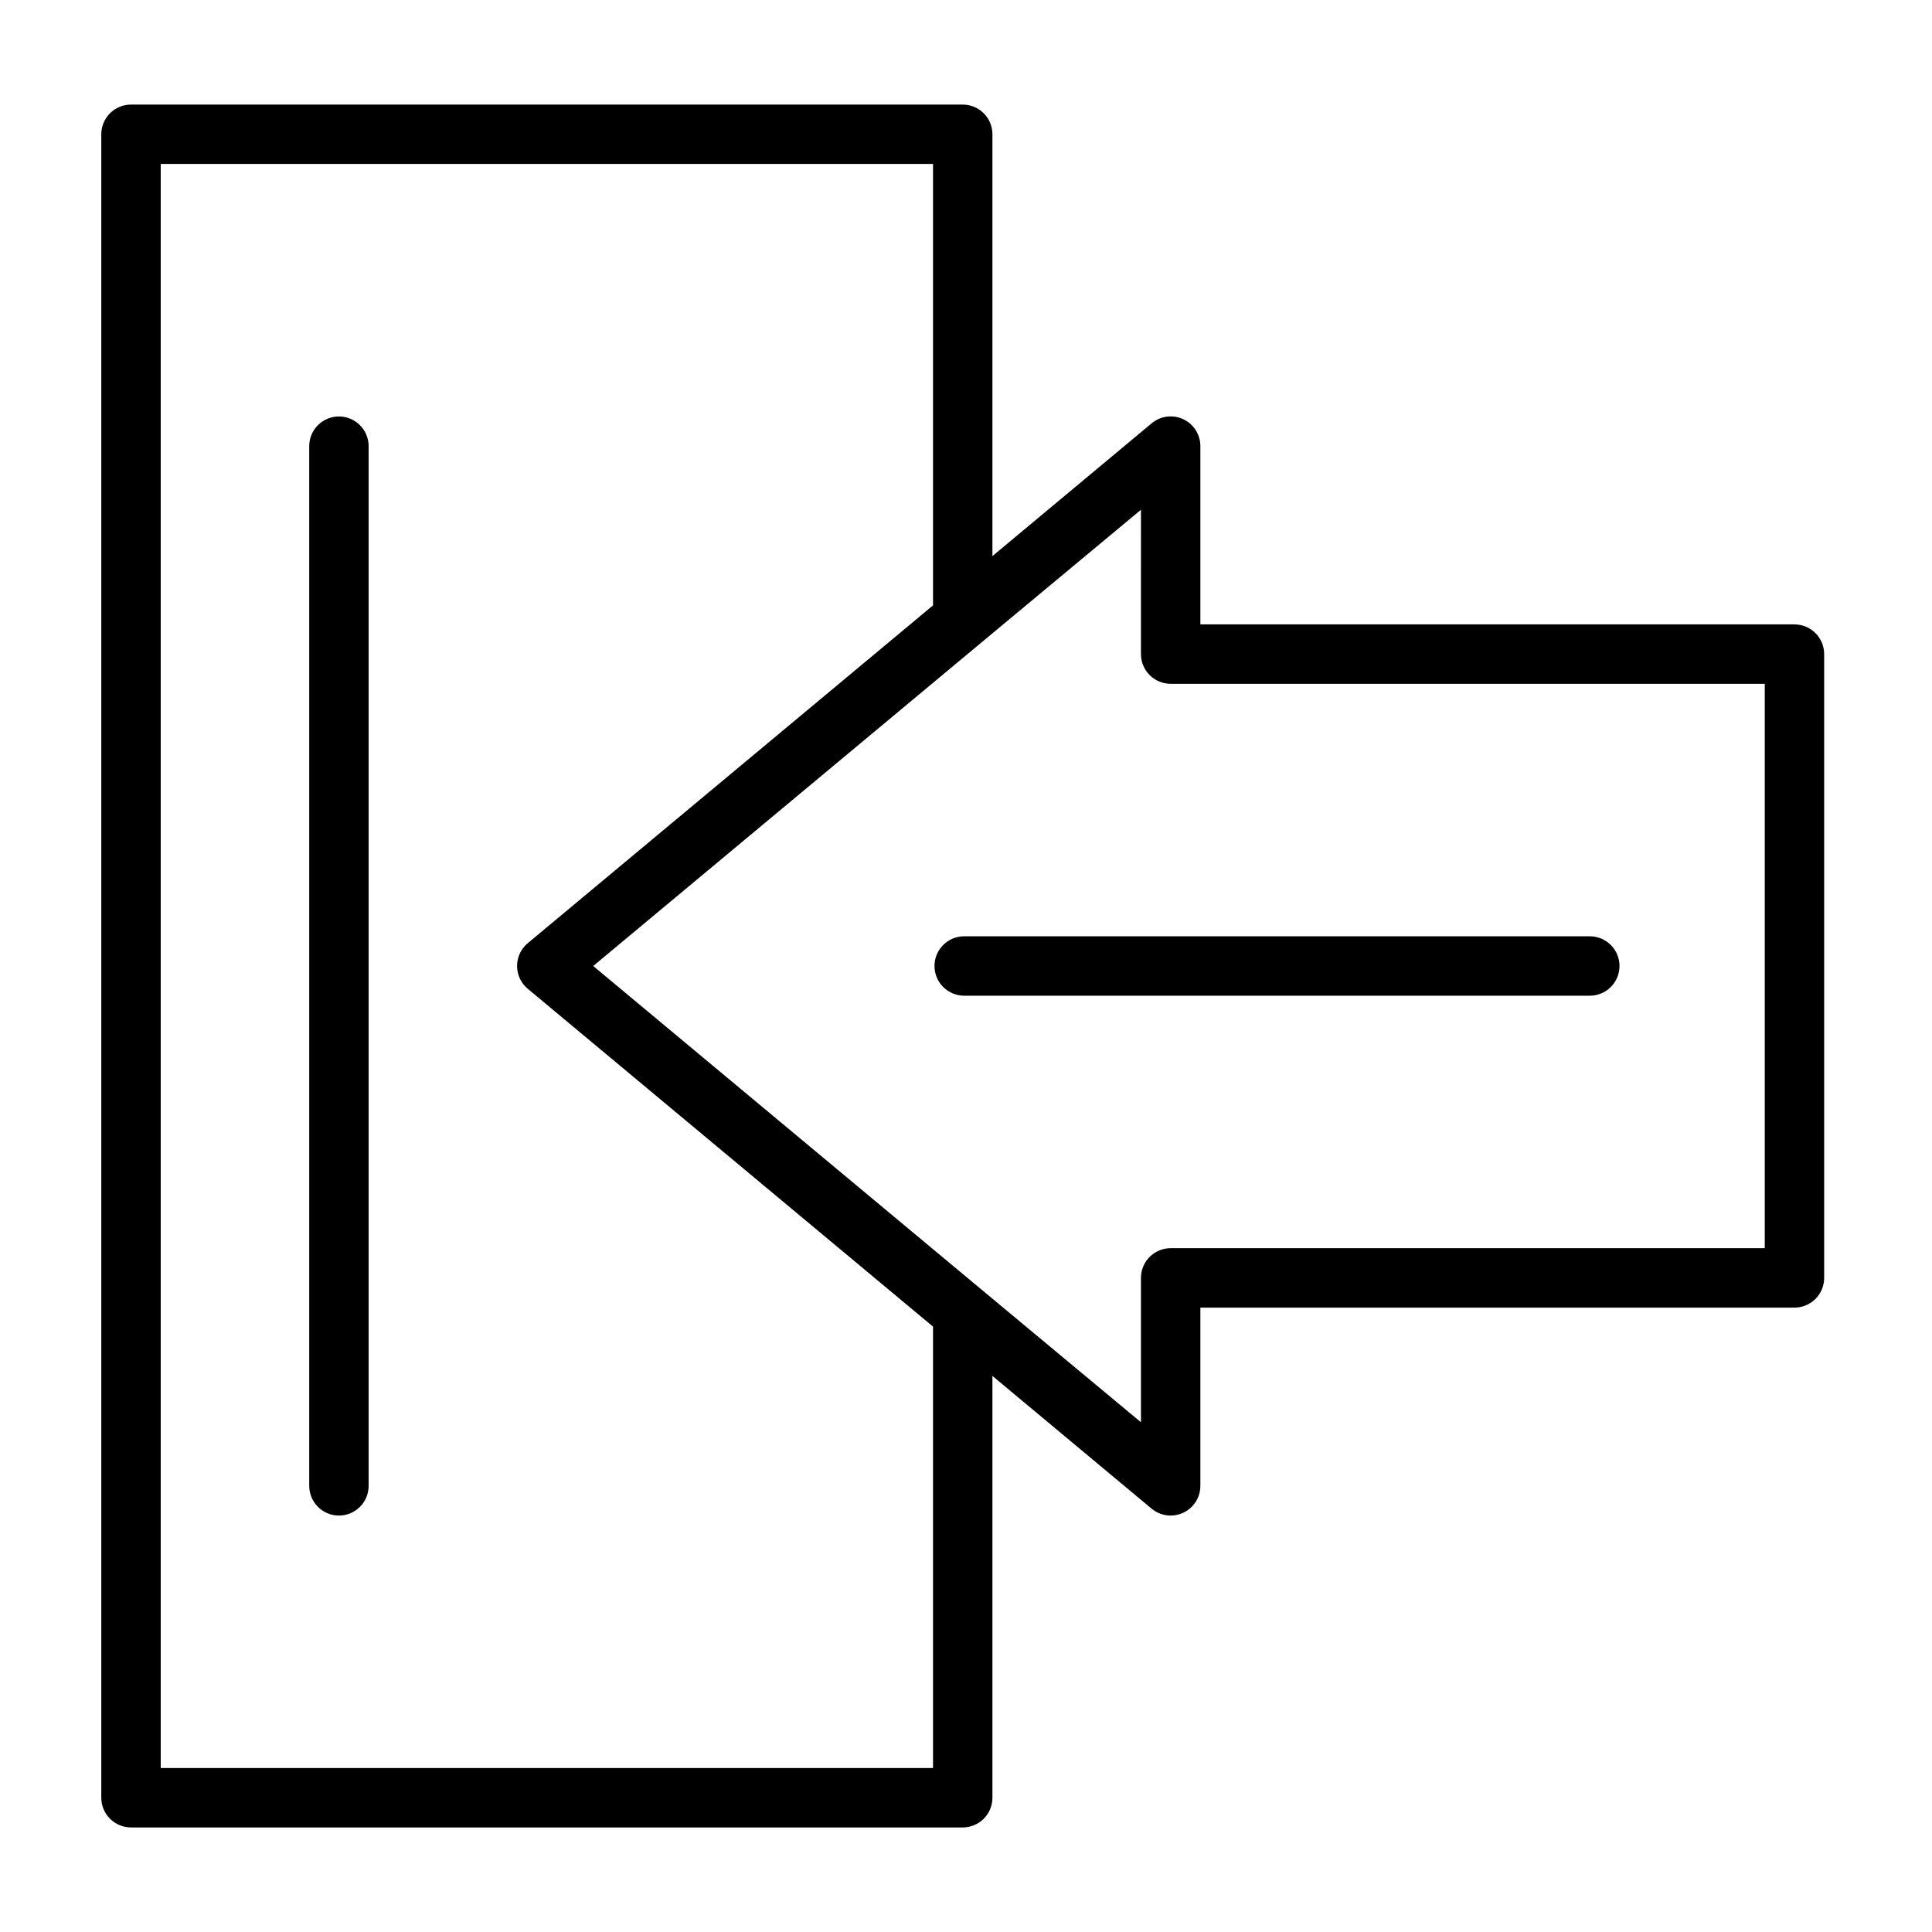
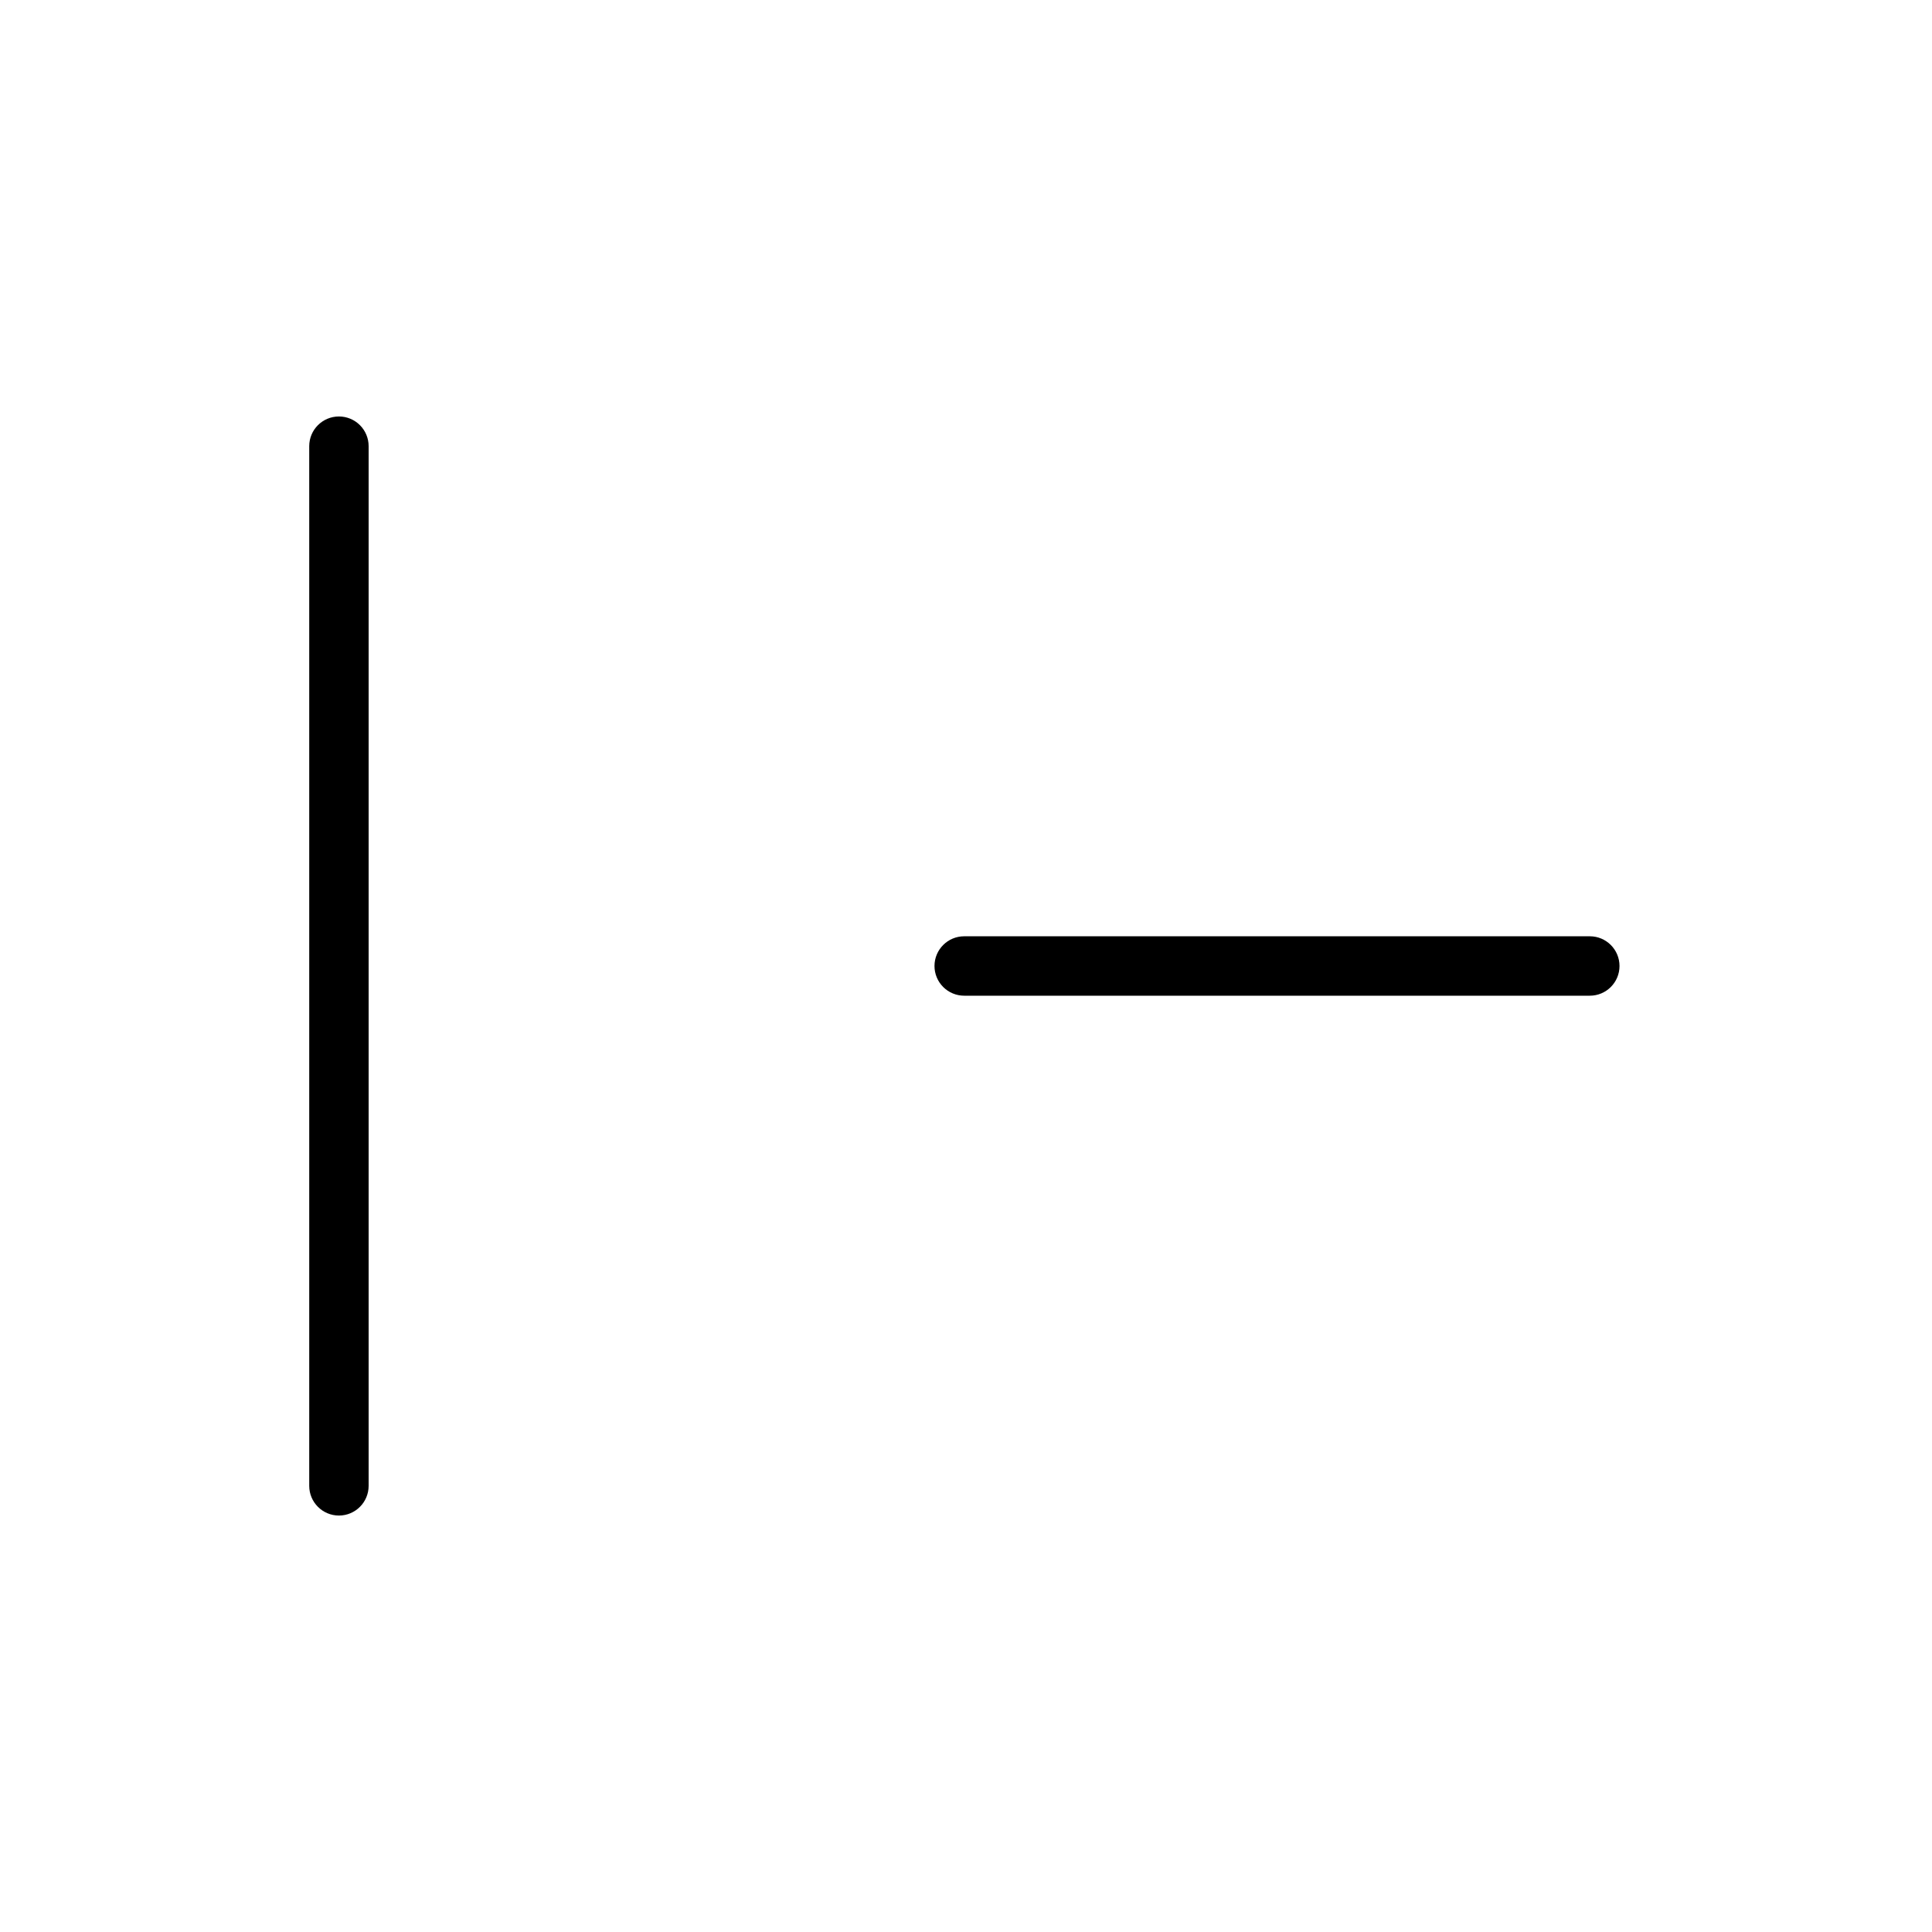
<svg xmlns="http://www.w3.org/2000/svg" fill="#000000" width="800px" height="800px" version="1.1" viewBox="144 144 512 512">
  <g>
-     <path d="m619.55 309.47h-157.44v-47.23c0.008-3.074-1.777-5.871-4.566-7.164-2.762-1.273-6.008-0.848-8.344 1.102l-42.195 35.188v-111.78c0-2.09-0.828-4.09-2.305-5.566-1.477-1.477-3.481-2.305-5.566-2.305h-220.42c-4.348 0-7.871 3.523-7.871 7.871v440.83c0 2.09 0.828 4.09 2.305 5.566 1.477 1.477 3.481 2.309 5.566 2.309h220.42c2.086 0 4.09-0.832 5.566-2.309 1.477-1.477 2.305-3.477 2.305-5.566v-111.78l42.195 35.188c1.414 1.172 3.199 1.812 5.039 1.812 2.086 0 4.09-0.832 5.566-2.309 1.477-1.477 2.305-3.477 2.305-5.566v-47.23h157.44c2.086 0 4.09-0.828 5.566-2.305 1.477-1.477 2.305-3.481 2.305-5.566v-165.31c0-4.348-3.523-7.875-7.871-7.875zm-228.29 303.07h-204.67v-425.09h204.67v116.98l-107.38 89.504c-1.805 1.496-2.852 3.719-2.852 6.062s1.047 4.562 2.852 6.059l107.38 89.508zm220.42-137.76h-157.44c-4.348 0-7.875 3.527-7.875 7.875v38.258l-42.191-35.109-102.97-85.805 102.97-85.805 42.195-35.109-0.004 38.258c0 2.086 0.832 4.09 2.309 5.566 1.477 1.477 3.477 2.305 5.566 2.305h157.44z" />
    <path d="m233.82 254.37c-4.348 0-7.871 3.523-7.871 7.871v275.52c0 4.348 3.523 7.875 7.871 7.875 4.348 0 7.871-3.527 7.871-7.875v-275.52c0-2.09-0.828-4.09-2.305-5.566-1.477-1.477-3.481-2.305-5.566-2.305z" />
    <path d="m391.65 400c0 2.086 0.832 4.09 2.309 5.566 1.477 1.477 3.477 2.305 5.566 2.305h165.79c4.348 0 7.871-3.523 7.871-7.871s-3.523-7.875-7.871-7.875h-165.79c-4.348 0-7.875 3.527-7.875 7.875z" />
  </g>
</svg>